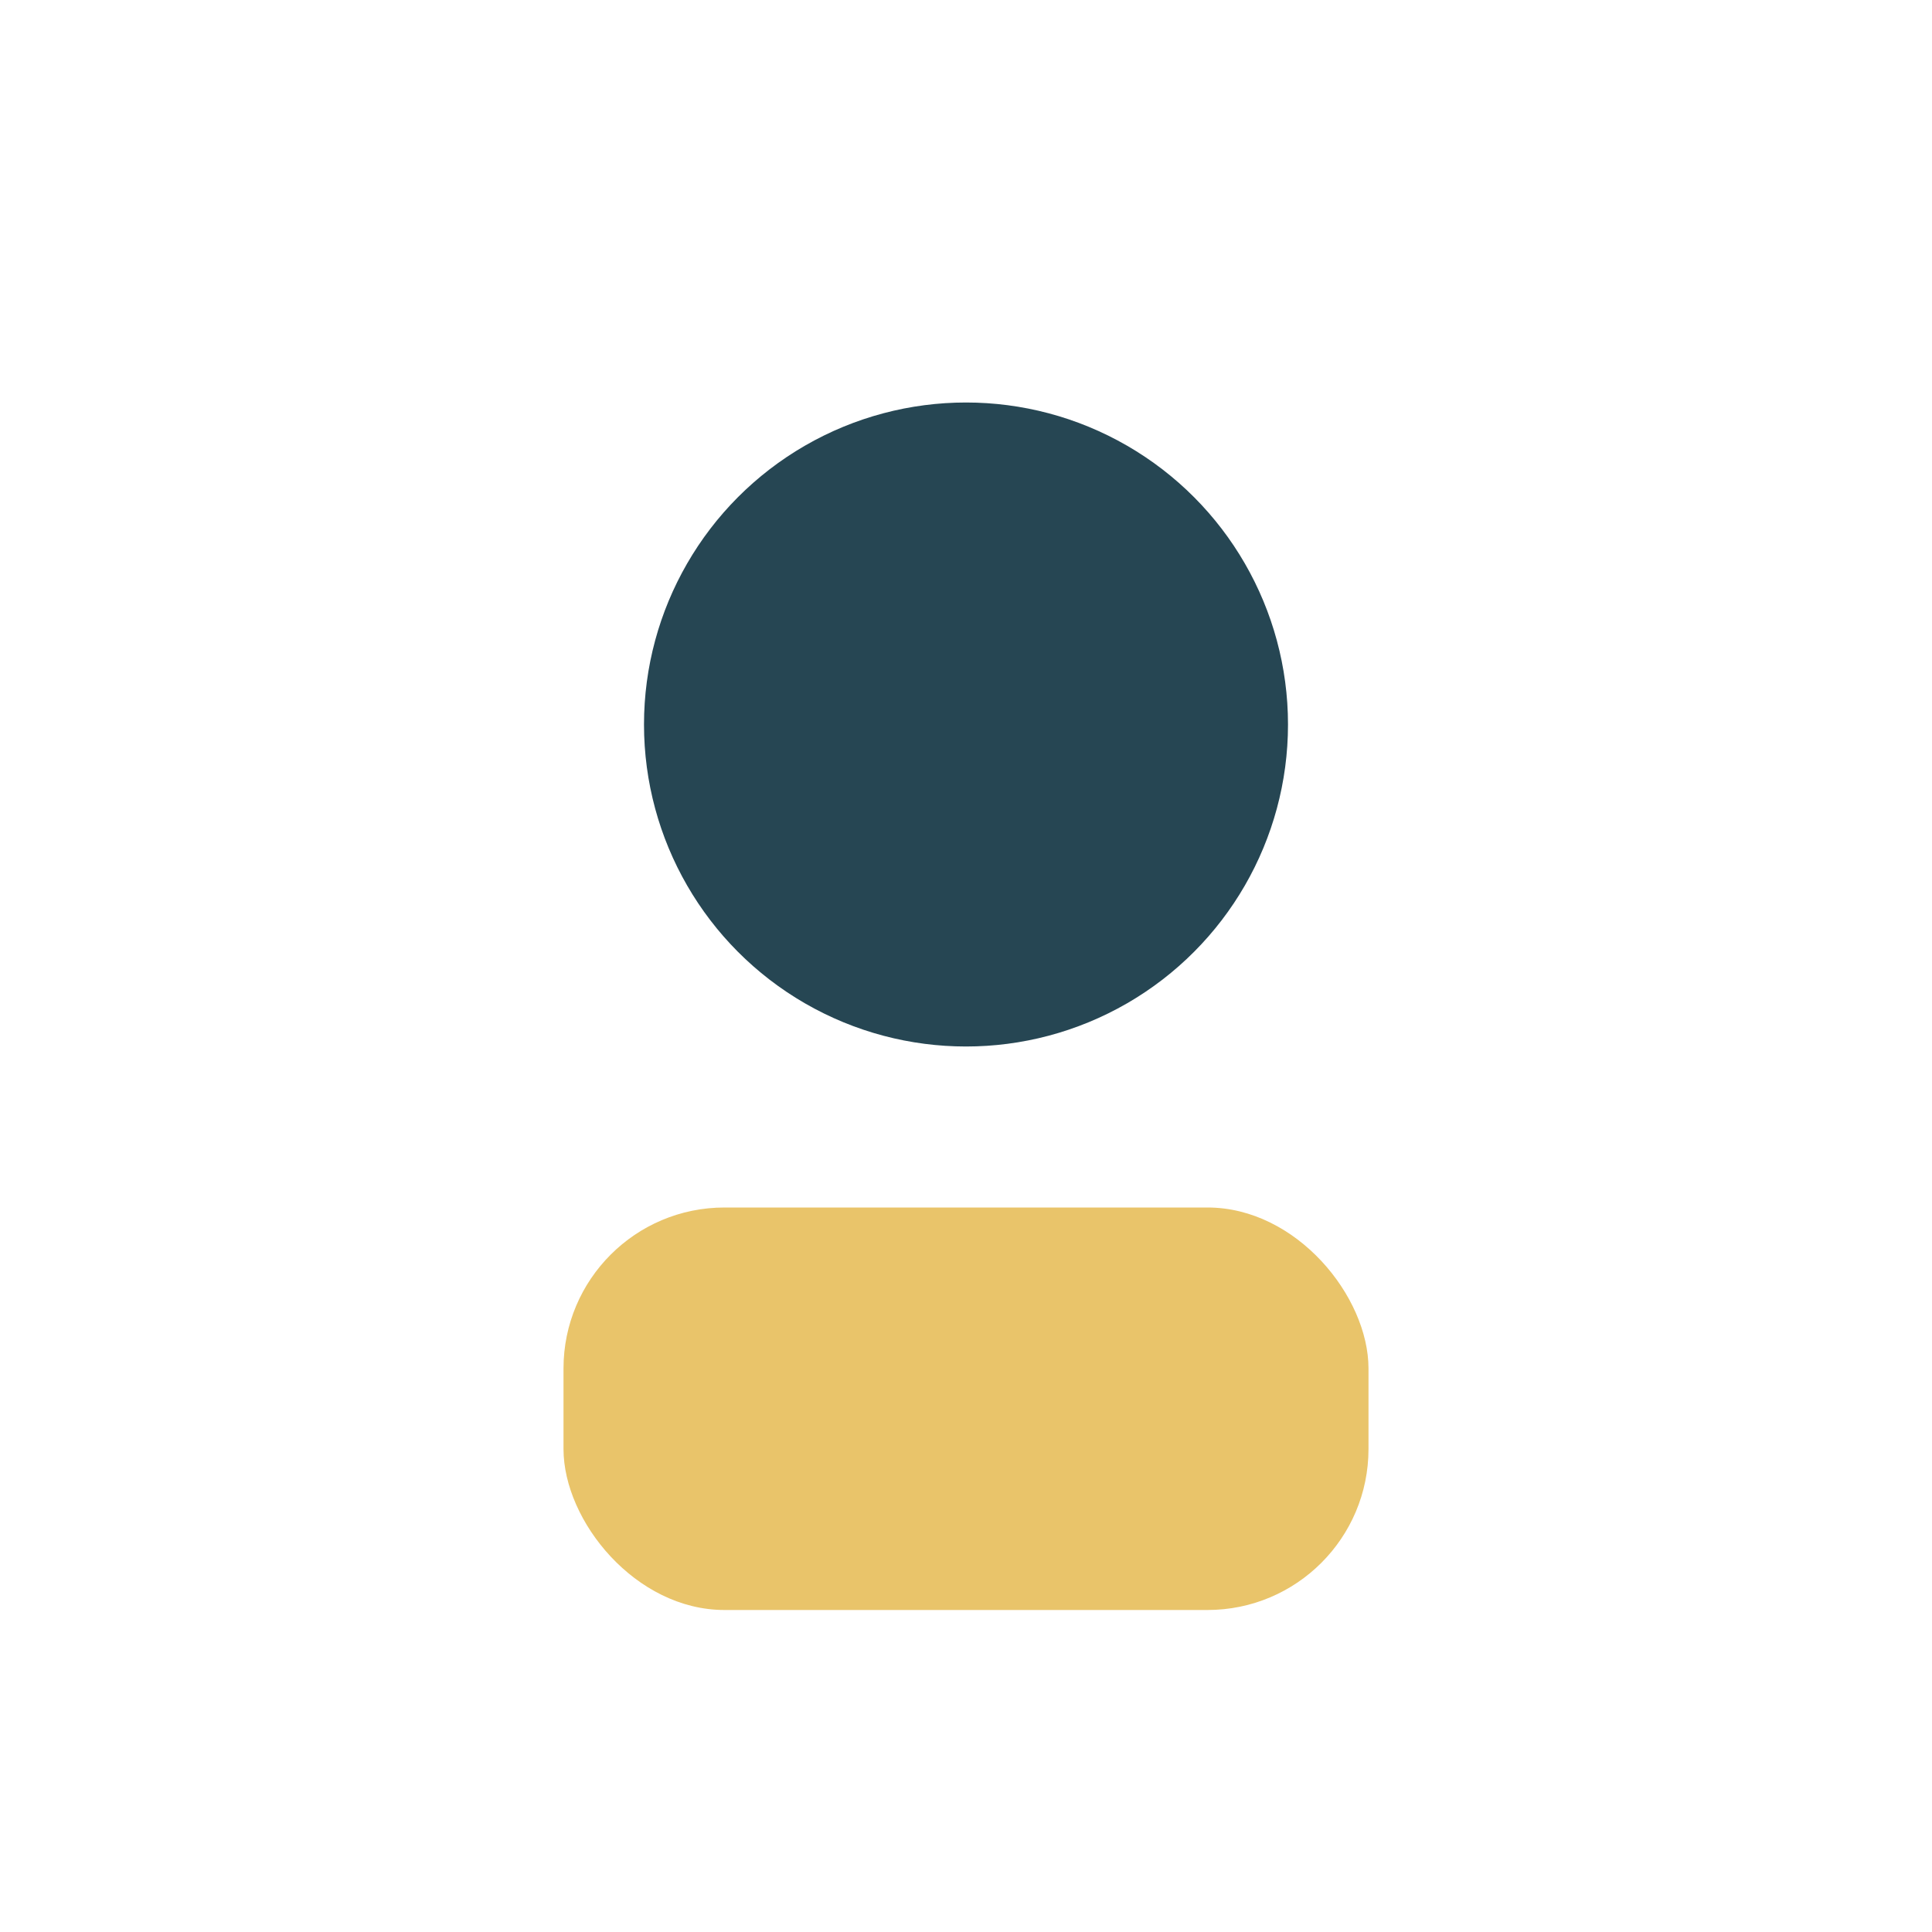
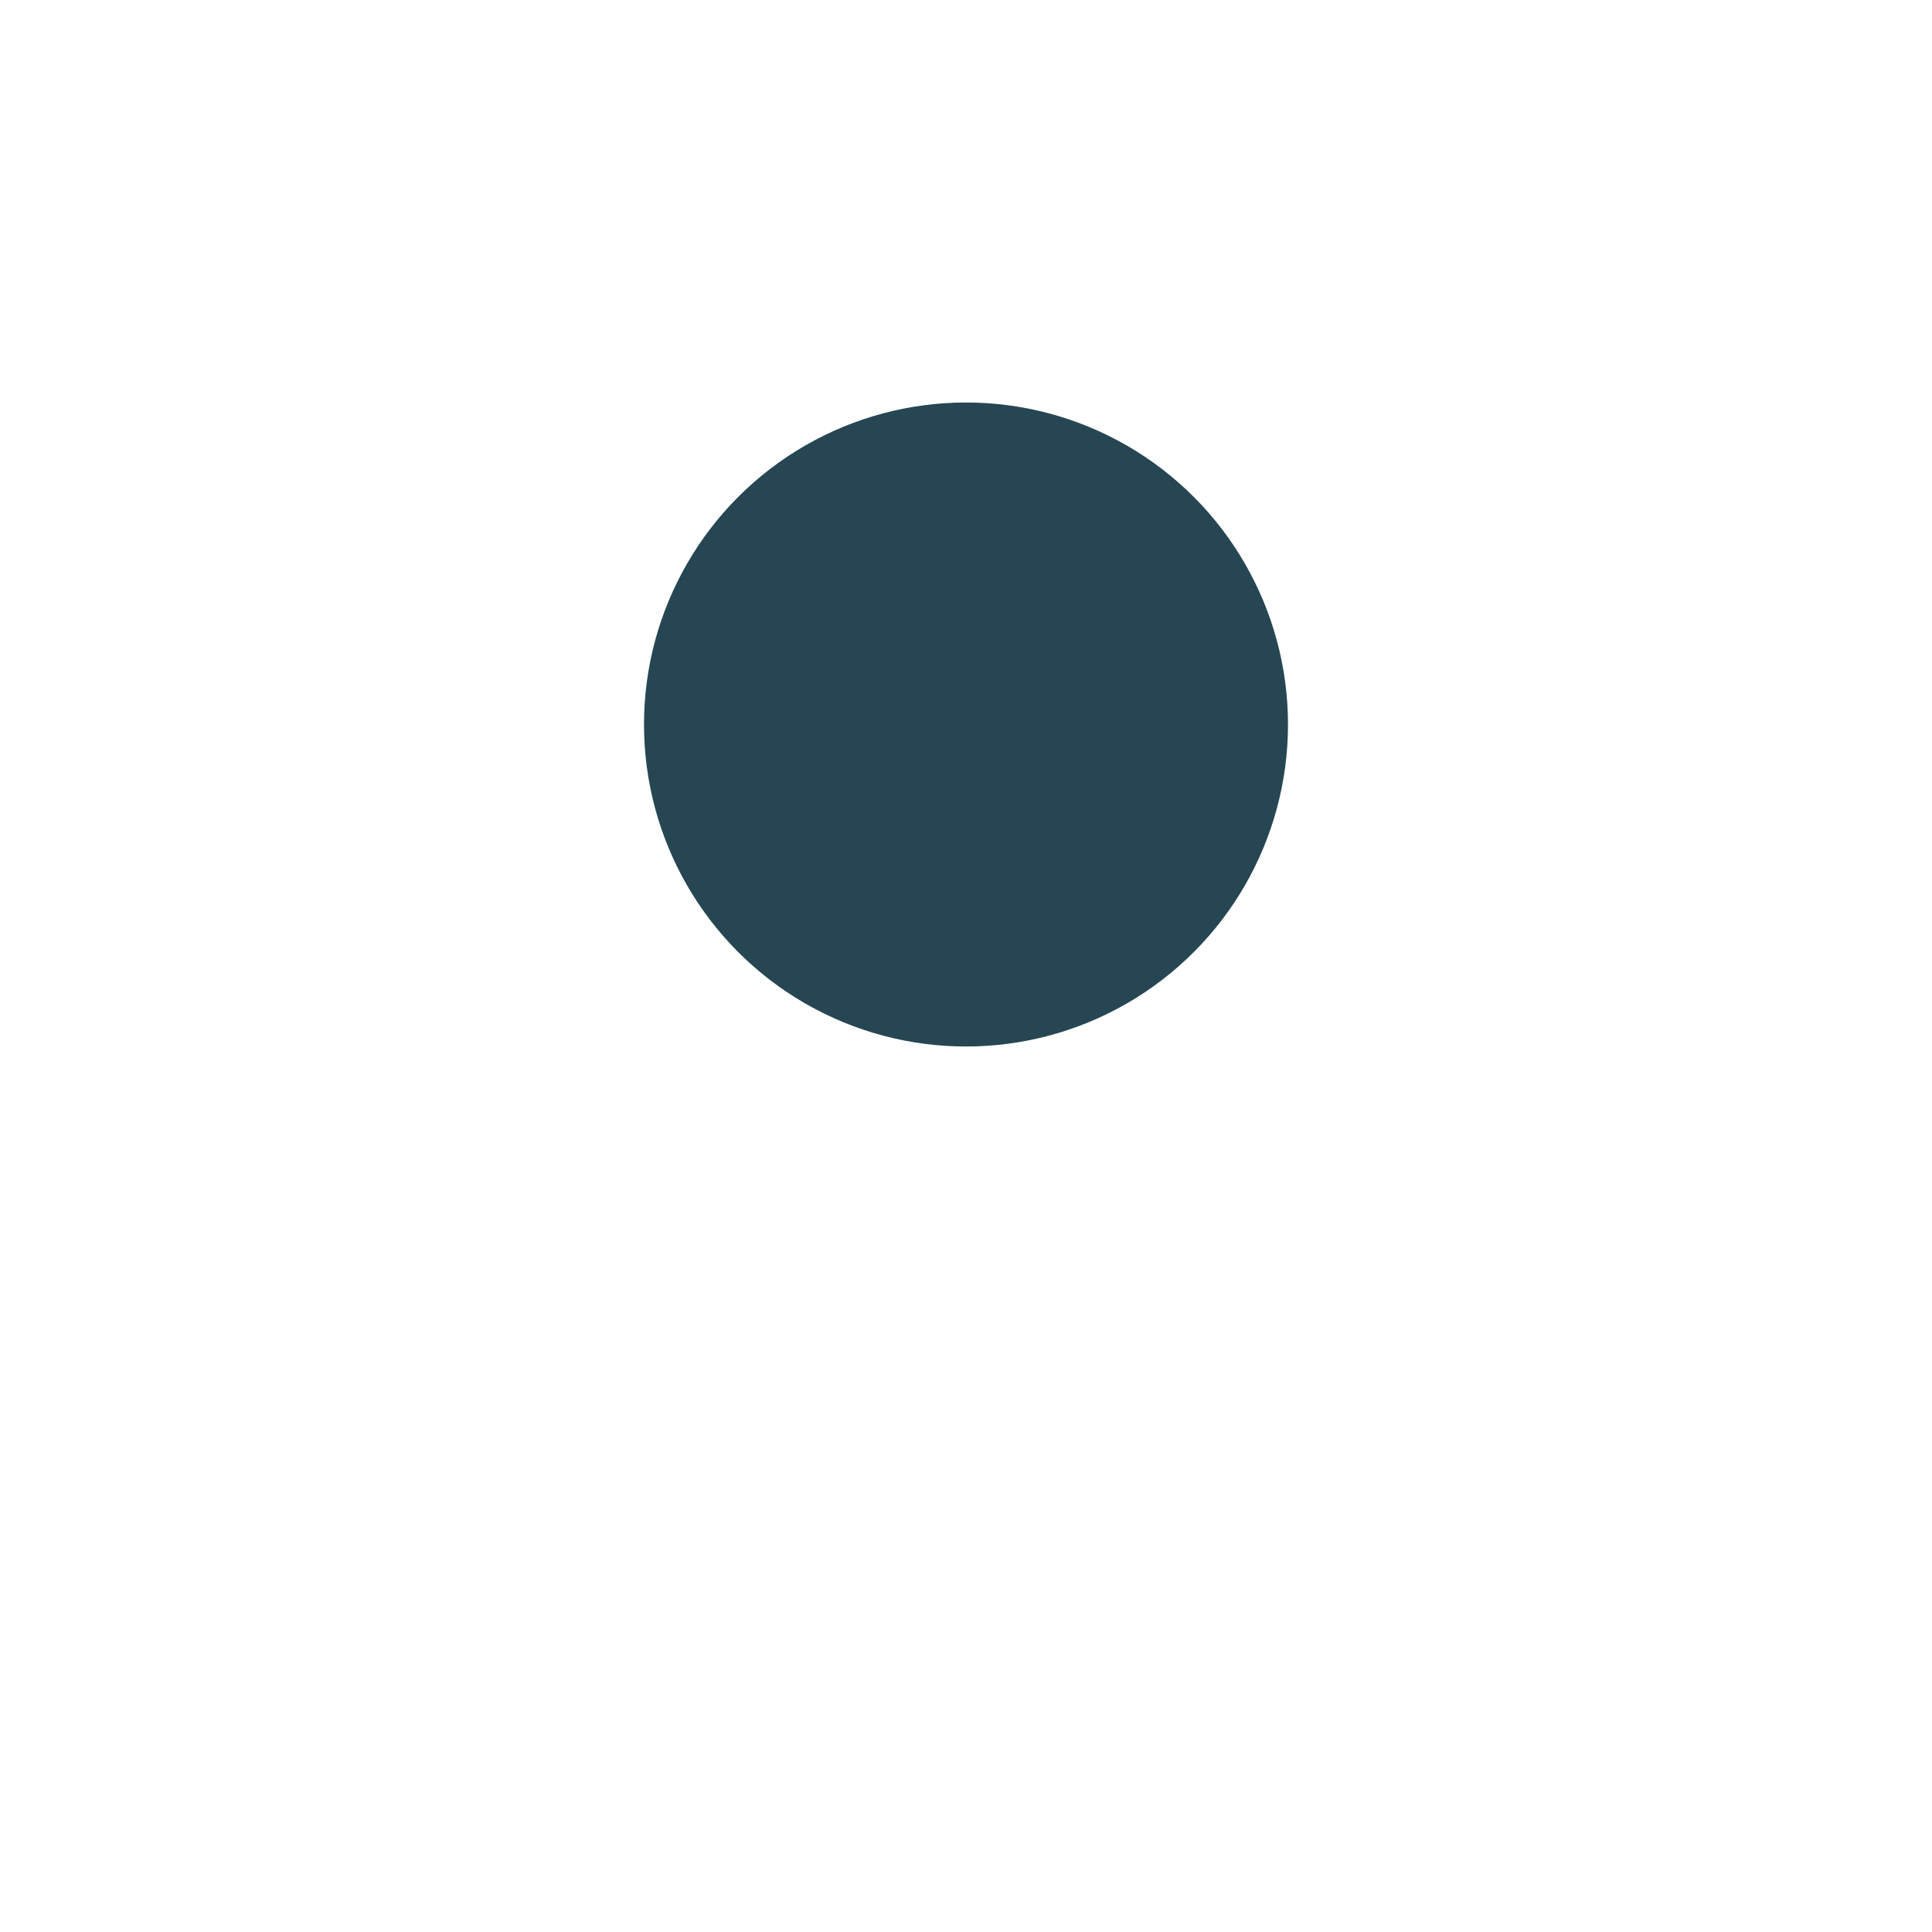
<svg xmlns="http://www.w3.org/2000/svg" viewBox="0 0 24 24" width="24" height="24">
  <circle cx="12" cy="9" r="4" fill="#264653" />
-   <rect x="7" y="15" width="10" height="5" rx="2" fill="#E9C46A" />
</svg>